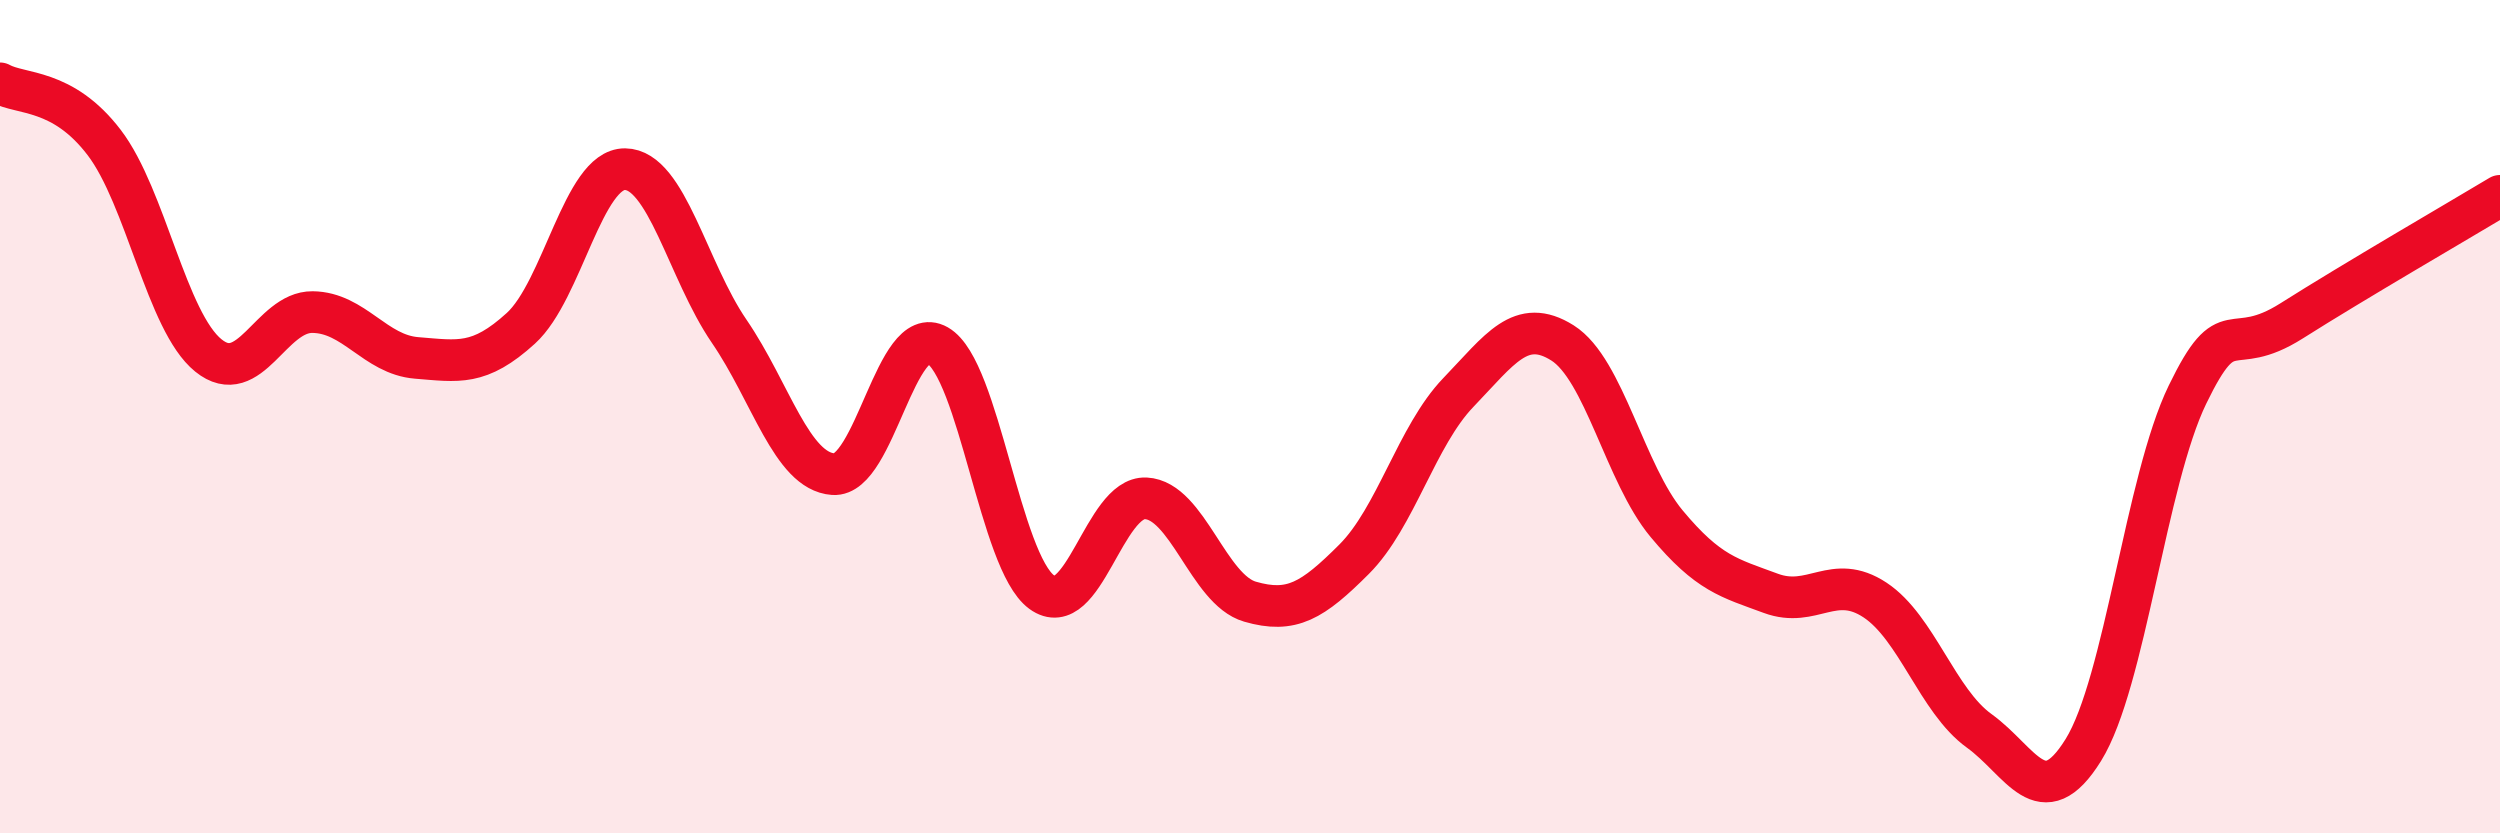
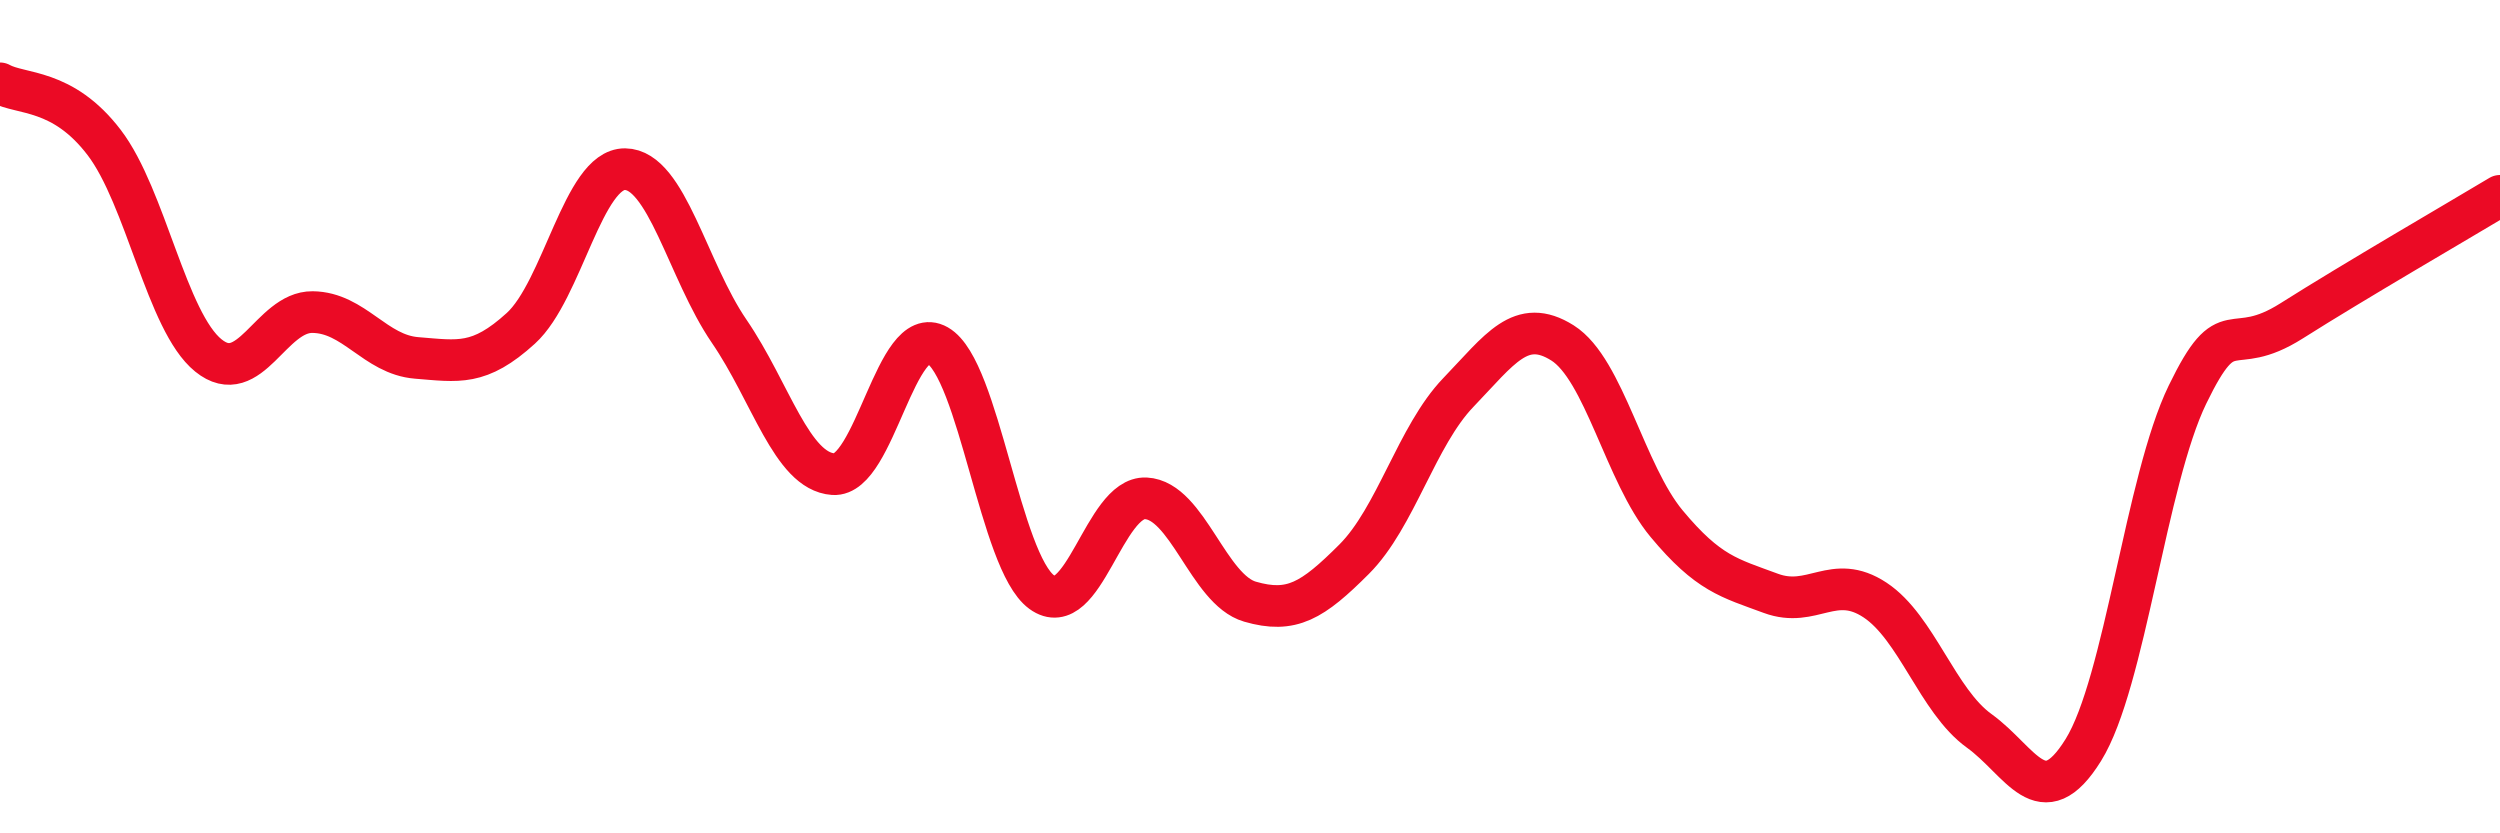
<svg xmlns="http://www.w3.org/2000/svg" width="60" height="20" viewBox="0 0 60 20">
-   <path d="M 0,2 C 0.5,2.28 1.5,2.11 2.5,3.42 C 3.5,4.73 4,7.72 5,8.53 C 6,9.34 6.5,7.48 7.5,7.49 C 8.5,7.5 9,8.51 10,8.59 C 11,8.67 11.5,8.79 12.5,7.88 C 13.5,6.97 14,4.05 15,4.06 C 16,4.07 16.5,6.49 17.5,7.95 C 18.5,9.41 19,11.31 20,11.38 C 21,11.45 21.5,7.72 22.5,8.29 C 23.5,8.86 24,13.48 25,14.21 C 26,14.94 26.5,11.91 27.5,11.96 C 28.5,12.01 29,14.15 30,14.44 C 31,14.73 31.5,14.42 32.5,13.42 C 33.5,12.42 34,10.46 35,9.42 C 36,8.38 36.5,7.6 37.5,8.23 C 38.5,8.86 39,11.37 40,12.57 C 41,13.77 41.5,13.87 42.5,14.24 C 43.5,14.61 44,13.74 45,14.4 C 46,15.06 46.5,16.82 47.5,17.54 C 48.5,18.26 49,19.61 50,18 C 51,16.39 51.5,11.53 52.5,9.47 C 53.5,7.41 53.5,8.65 55,7.7 C 56.5,6.75 59,5.3 60,4.7L60 20L0 20Z" fill="#EB0A25" opacity="0.1" stroke-linecap="round" stroke-linejoin="round" />
  <path d="M 0,2 C 0.5,2.28 1.5,2.11 2.5,3.42 C 3.5,4.73 4,7.72 5,8.53 C 6,9.34 6.5,7.48 7.5,7.49 C 8.5,7.5 9,8.51 10,8.59 C 11,8.67 11.5,8.79 12.5,7.88 C 13.5,6.97 14,4.05 15,4.06 C 16,4.07 16.5,6.49 17.5,7.95 C 18.5,9.41 19,11.31 20,11.38 C 21,11.45 21.5,7.72 22.5,8.29 C 23.5,8.86 24,13.48 25,14.21 C 26,14.94 26.5,11.91 27.5,11.96 C 28.5,12.01 29,14.15 30,14.44 C 31,14.73 31.5,14.42 32.5,13.42 C 33.5,12.42 34,10.46 35,9.42 C 36,8.38 36.5,7.6 37.5,8.23 C 38.5,8.86 39,11.37 40,12.57 C 41,13.77 41.5,13.87 42.5,14.24 C 43.5,14.61 44,13.74 45,14.4 C 46,15.06 46.5,16.82 47.5,17.54 C 48.5,18.26 49,19.61 50,18 C 51,16.39 51.5,11.53 52.5,9.47 C 53.5,7.41 53.5,8.65 55,7.7 C 56.5,6.75 59,5.3 60,4.7" stroke="#EB0A25" stroke-width="1" fill="none" stroke-linecap="round" stroke-linejoin="round" />
</svg>